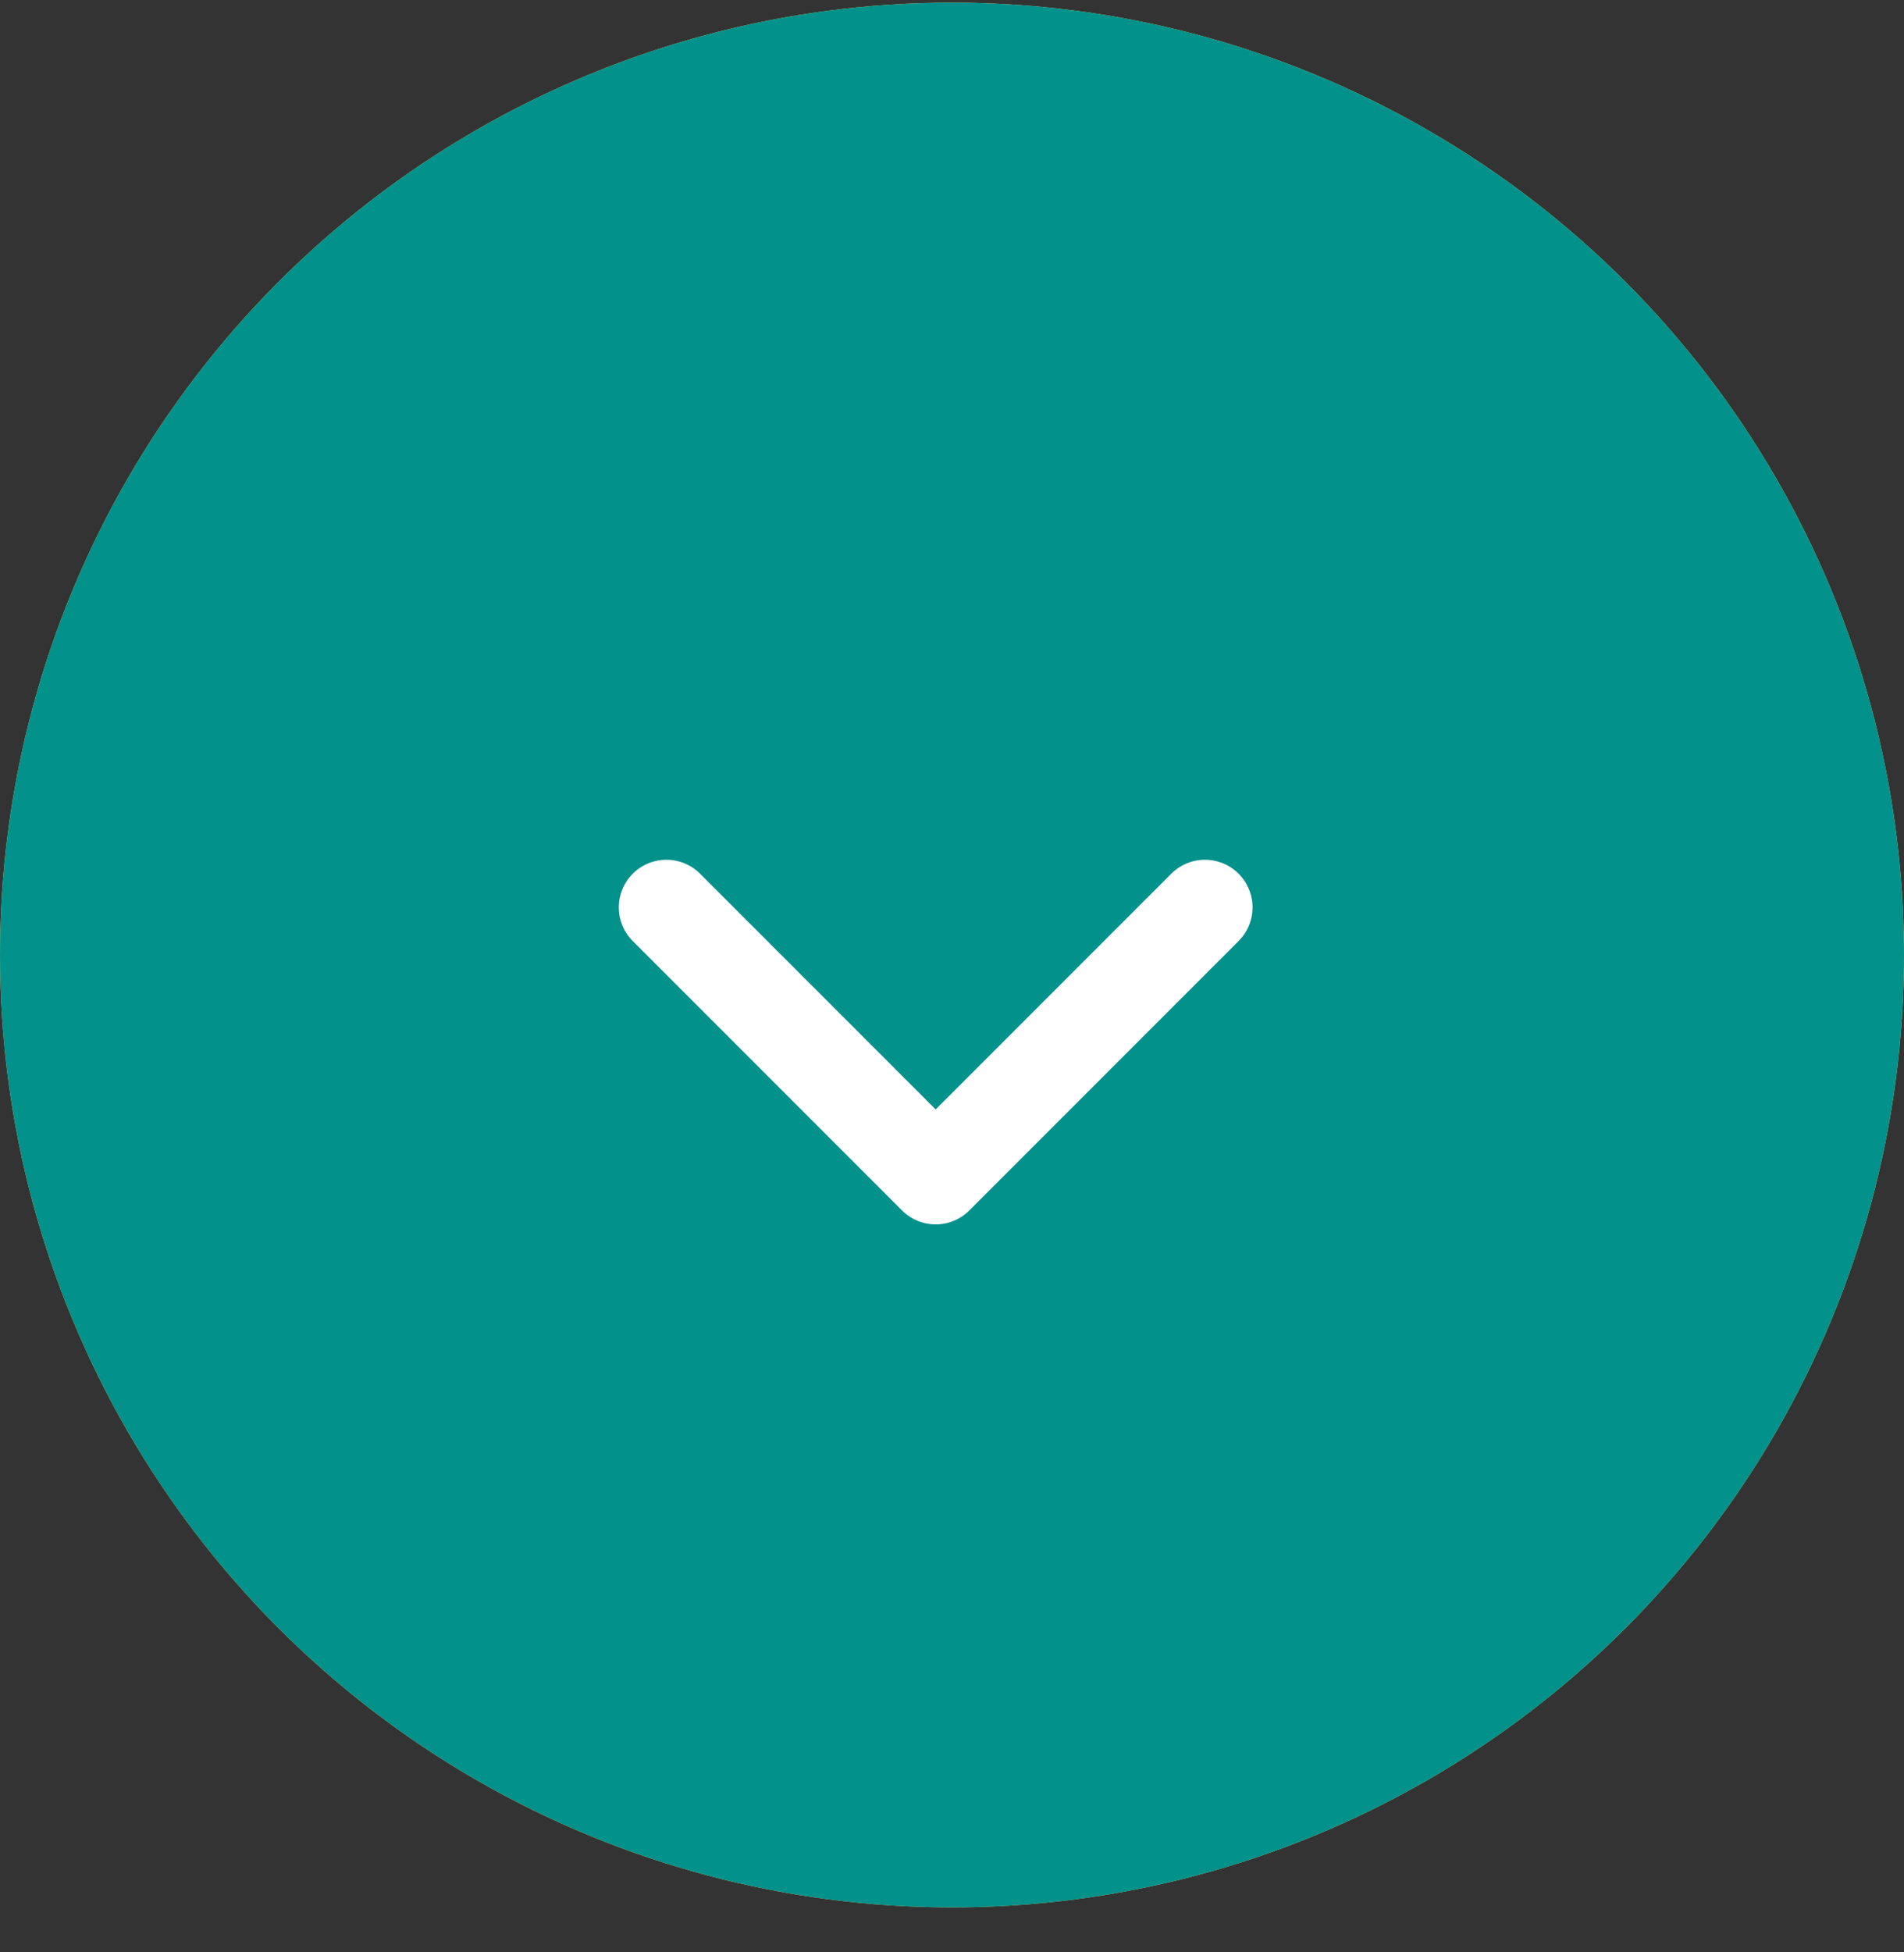
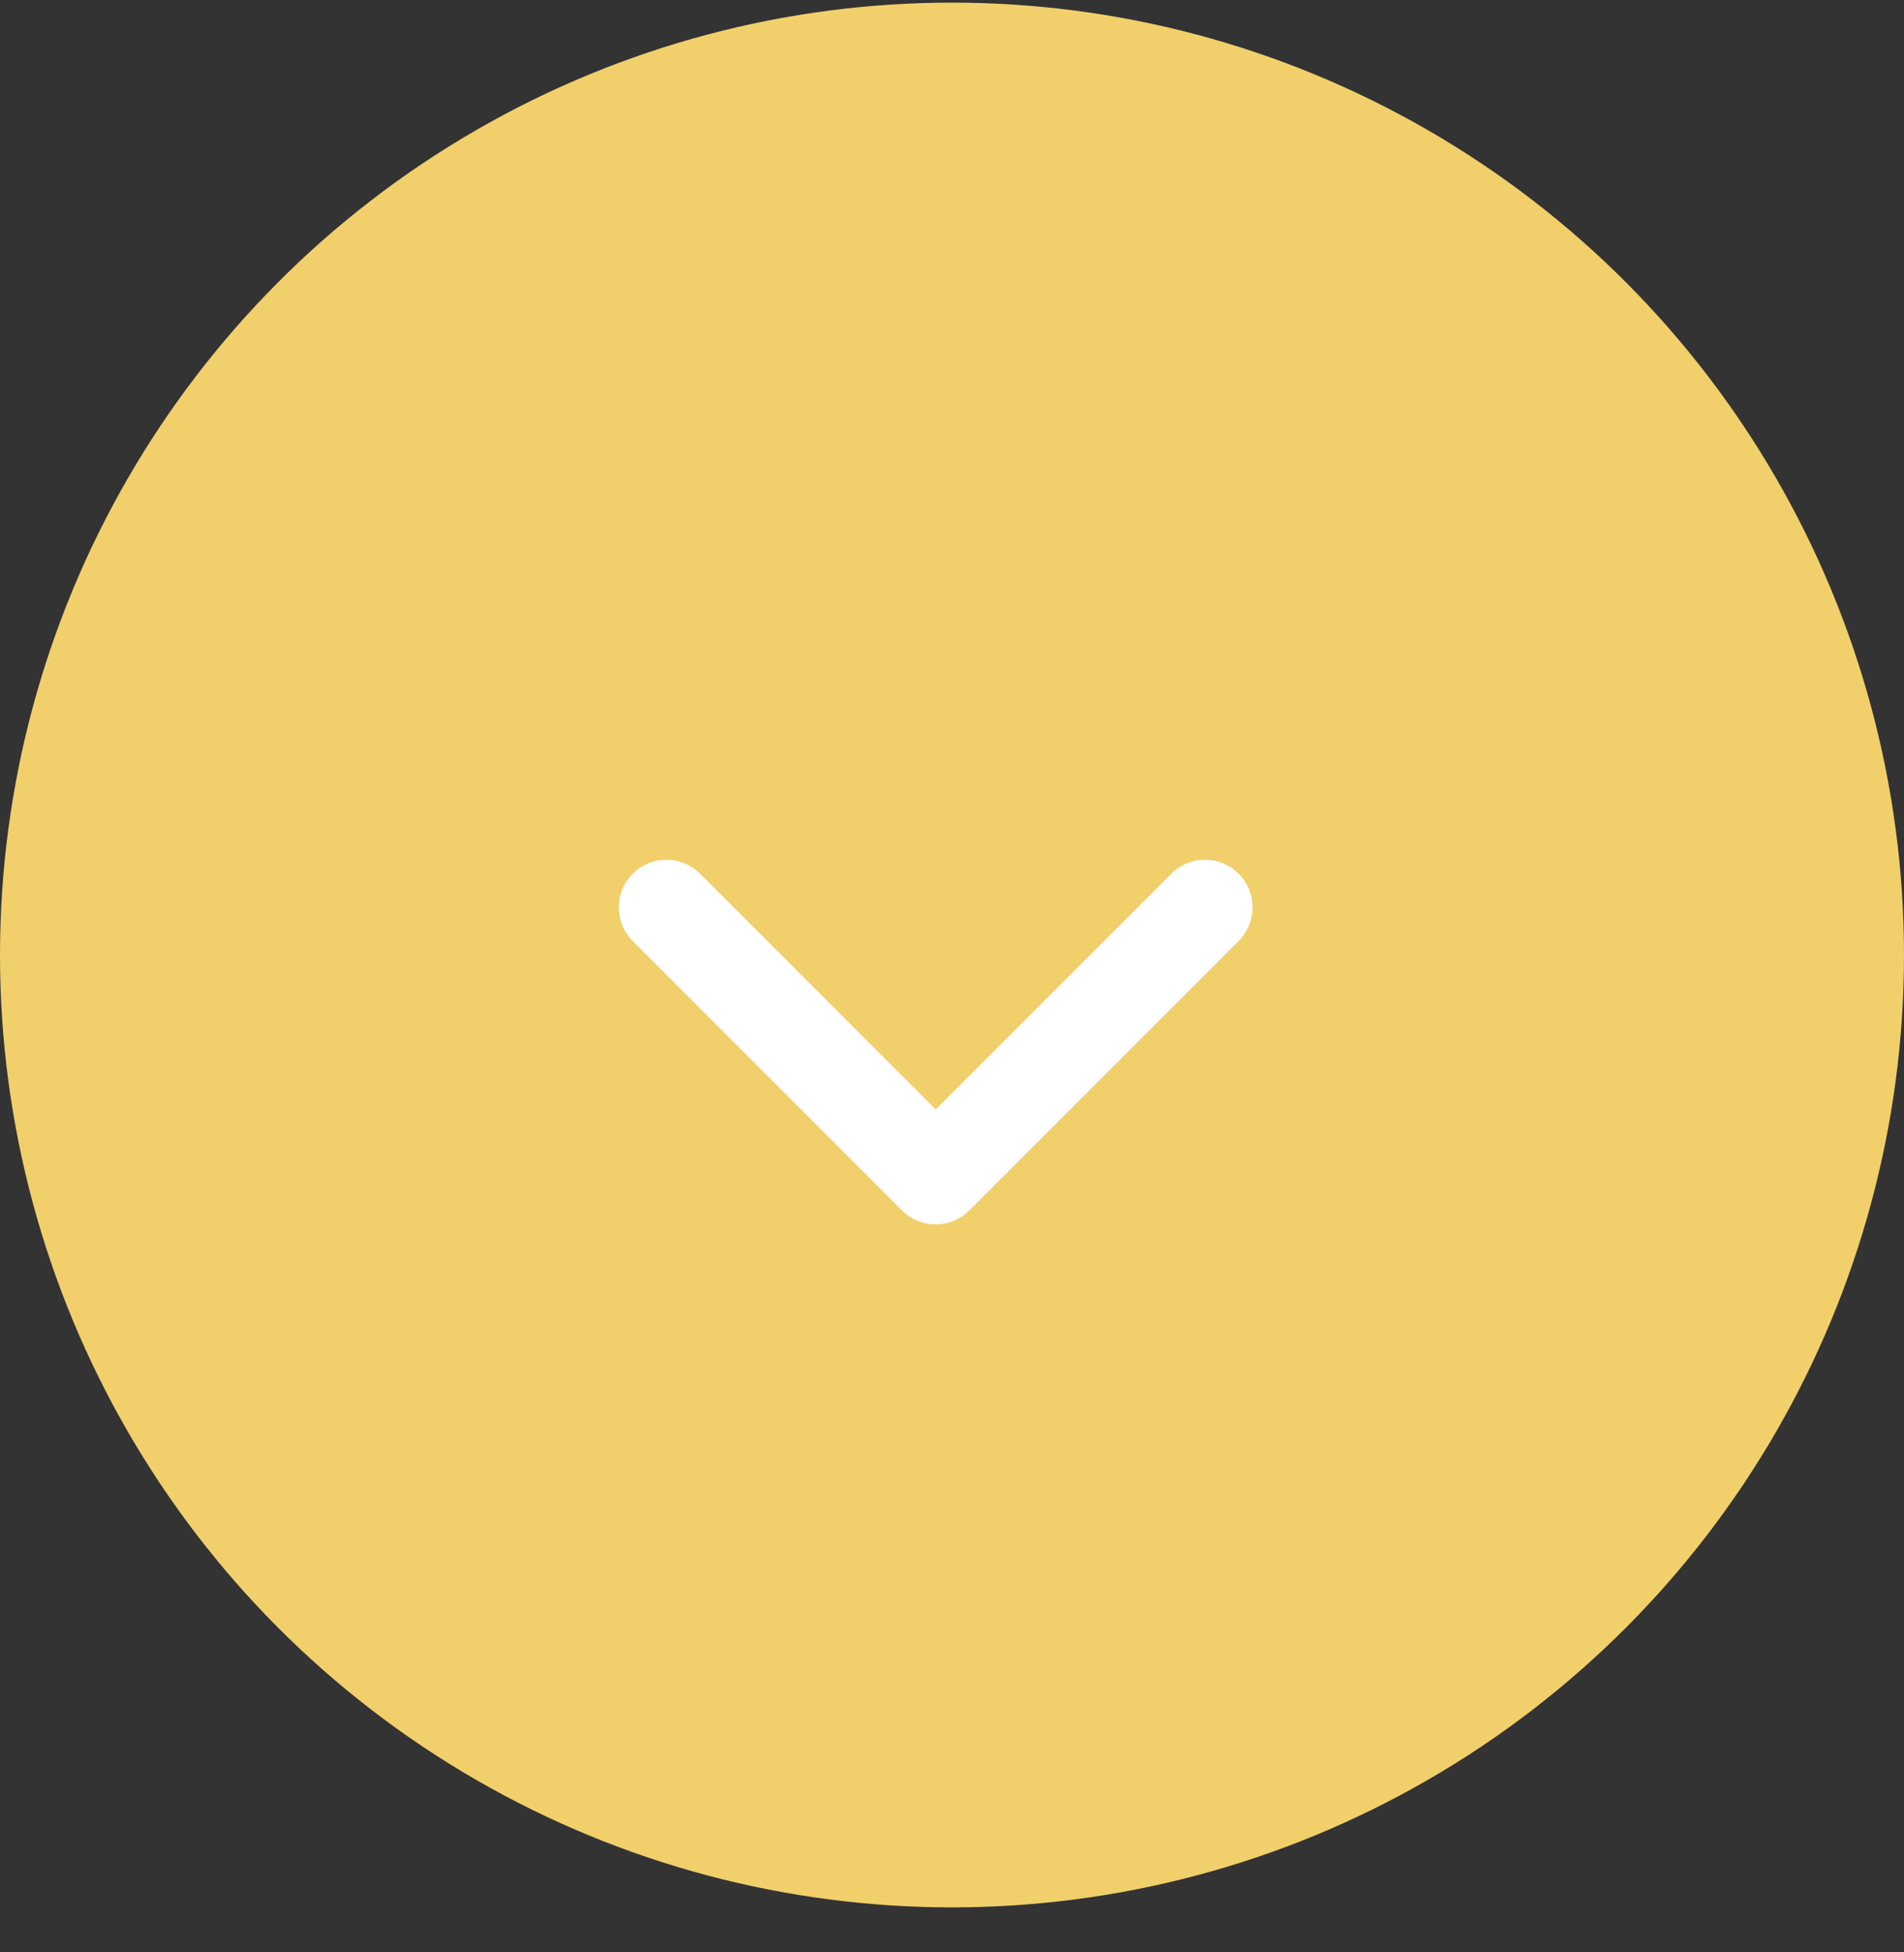
<svg xmlns="http://www.w3.org/2000/svg" width="40" height="41" viewBox="0 0 40 41" fill="none">
  <rect x="0" y="0" width="40" height="41" fill="#333333" stroke="none" />
  <circle cx="20" cy="20.055" r="20" transform="rotate(-180 20 20.055)" fill="#F1CF6B" />
-   <circle cx="20" cy="20.055" r="20" transform="rotate(-180 20 20.055)" fill="#03918B" />
  <path d="M14 19.055L19.657 24.712L25.314 19.055" stroke="white" stroke-width="2" stroke-linecap="round" stroke-linejoin="round" />
</svg>